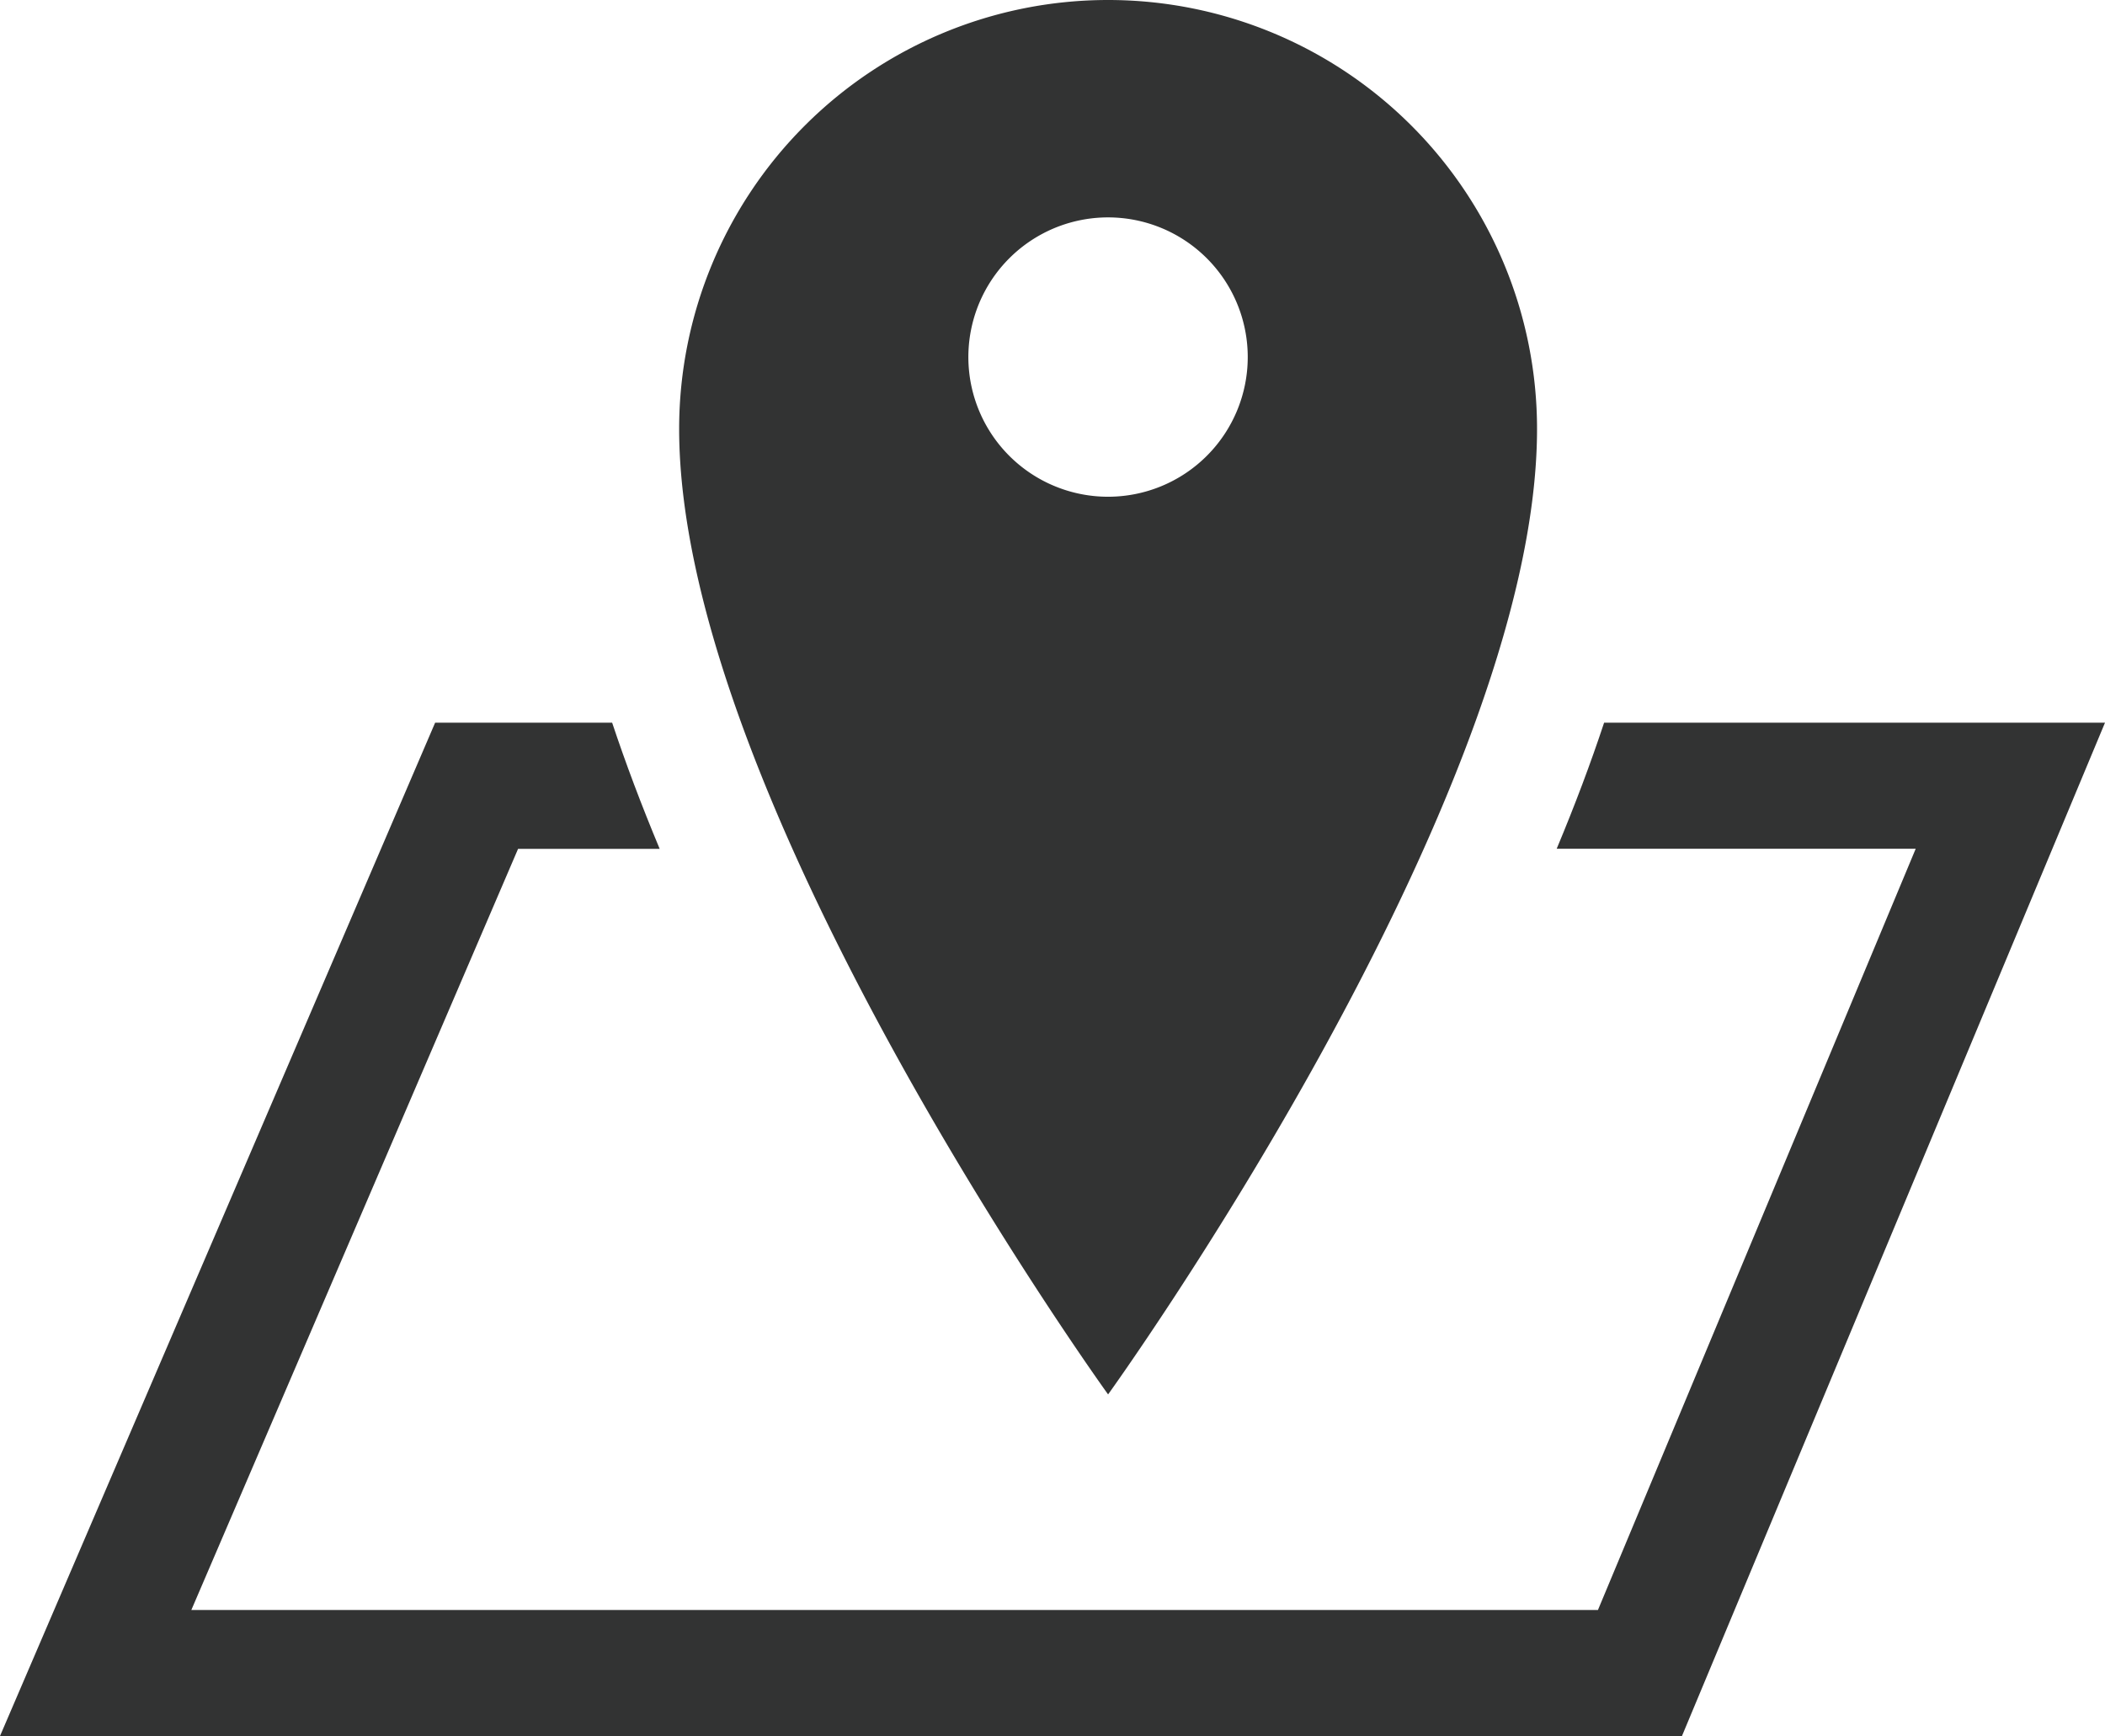
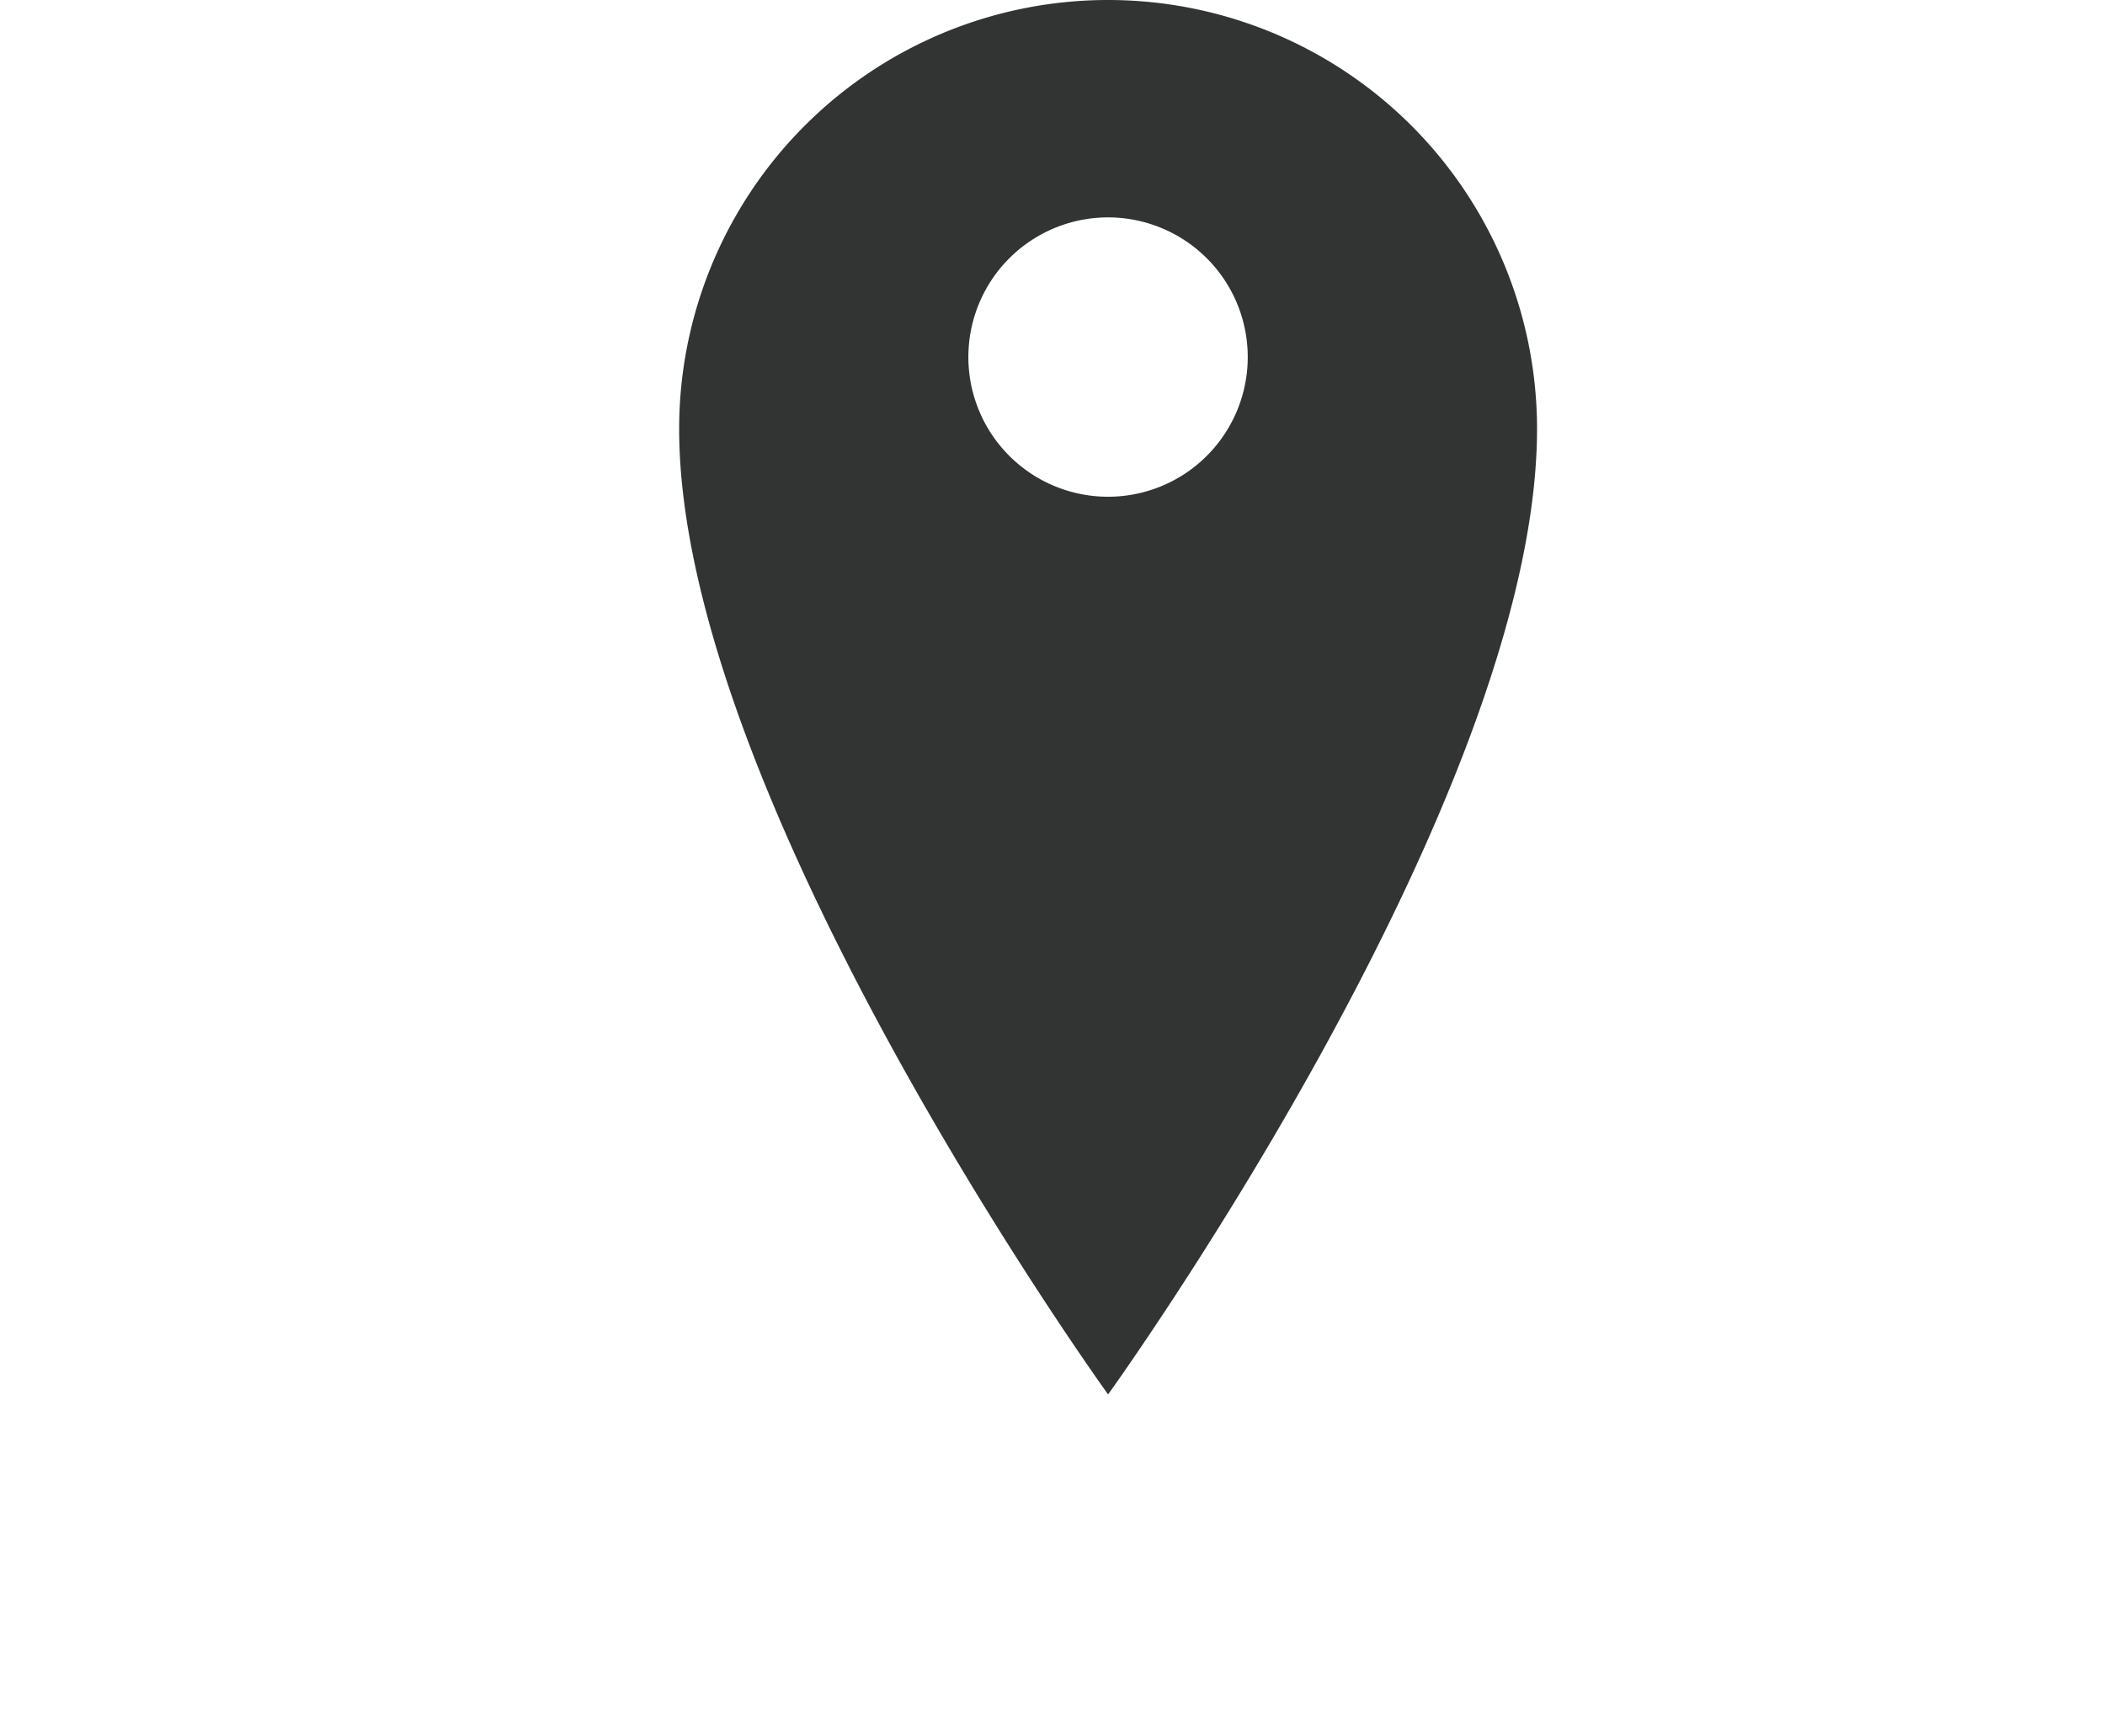
<svg xmlns="http://www.w3.org/2000/svg" viewBox="0 0 570.83 470.83">
  <defs>
    <style>.cls-1{fill:#323333;}</style>
  </defs>
  <g id="レイヤー_2" data-name="レイヤー 2">
    <g id="contents">
-       <path class="cls-1" d="M435,196q-5.44,16.44-12.86,34.19H519.5L433.33,436.64H51.89l88.6-206.42h38.4Q171.48,212.47,166,196H118L0,470.83H456.11L570.83,196Z" />
      <path class="cls-1" d="M300.49,0A116.32,116.32,0,0,0,184.17,116.32c0,100.63,116.32,261.86,116.32,261.86S416.81,217,416.81,116.32A116.32,116.32,0,0,0,300.49,0Zm0,134.72a37.88,37.88,0,1,1,37.87-37.88A37.88,37.88,0,0,1,300.49,134.72Z" />
    </g>
  </g>
</svg>